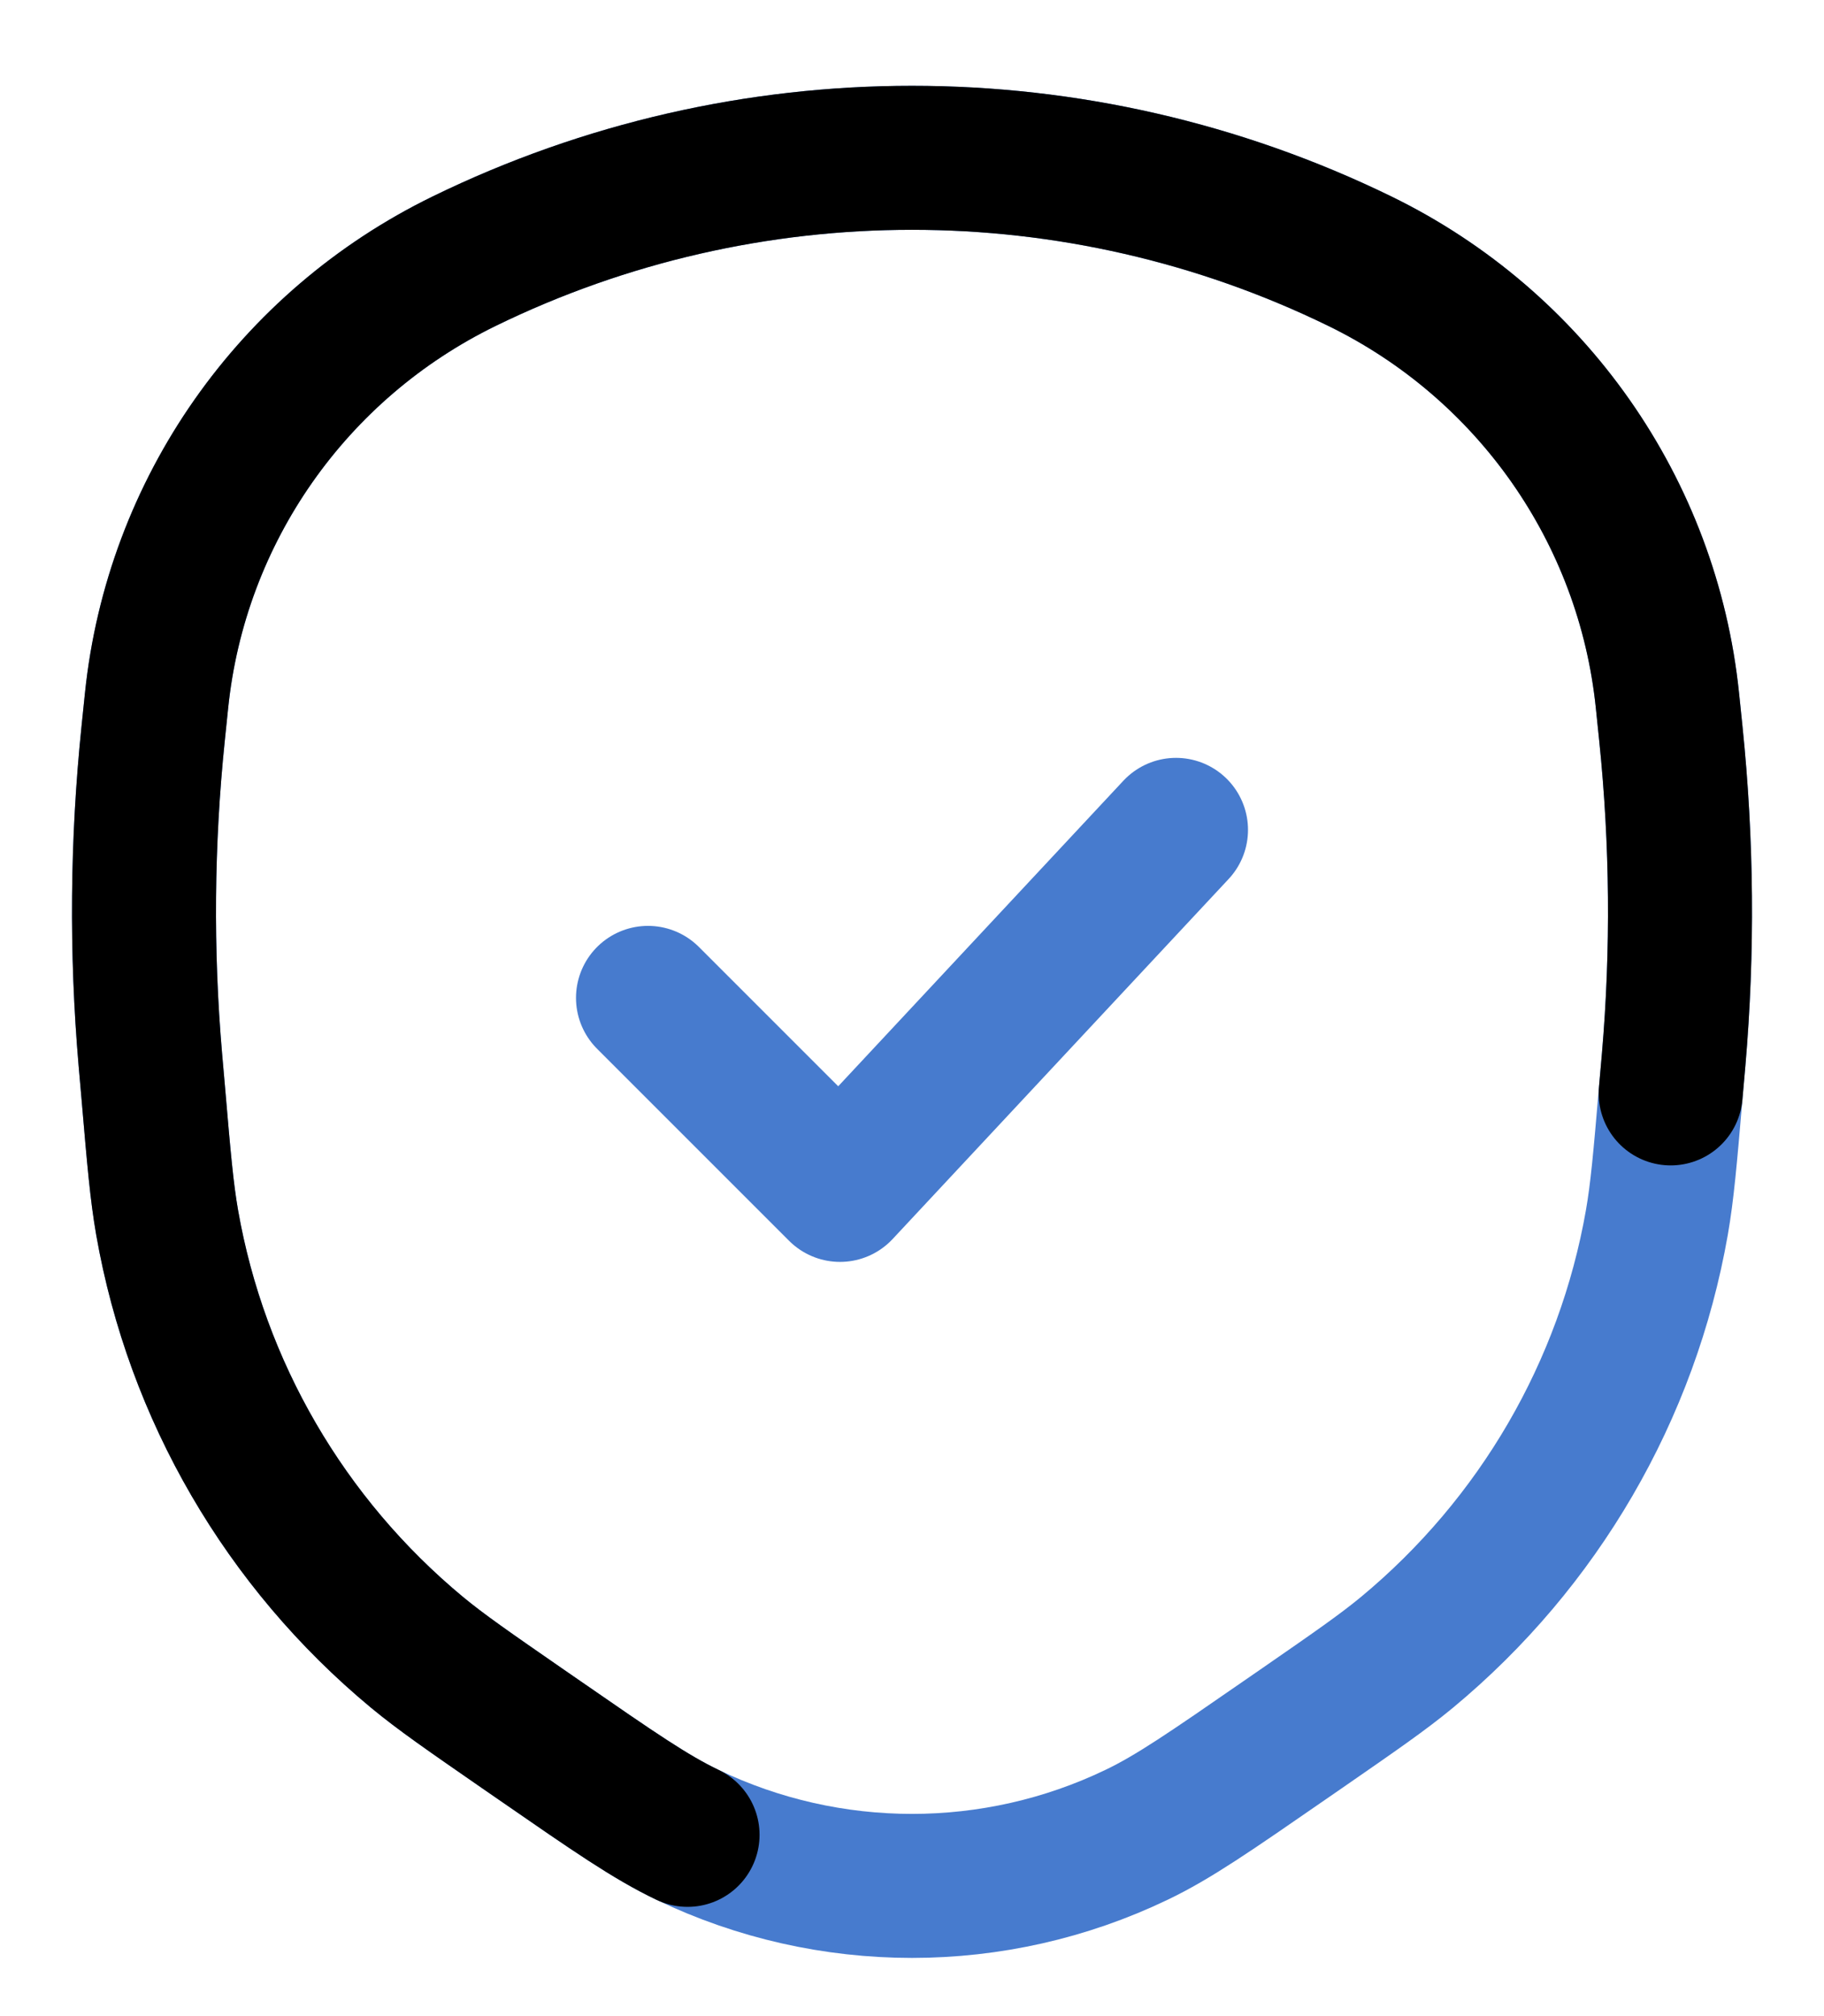
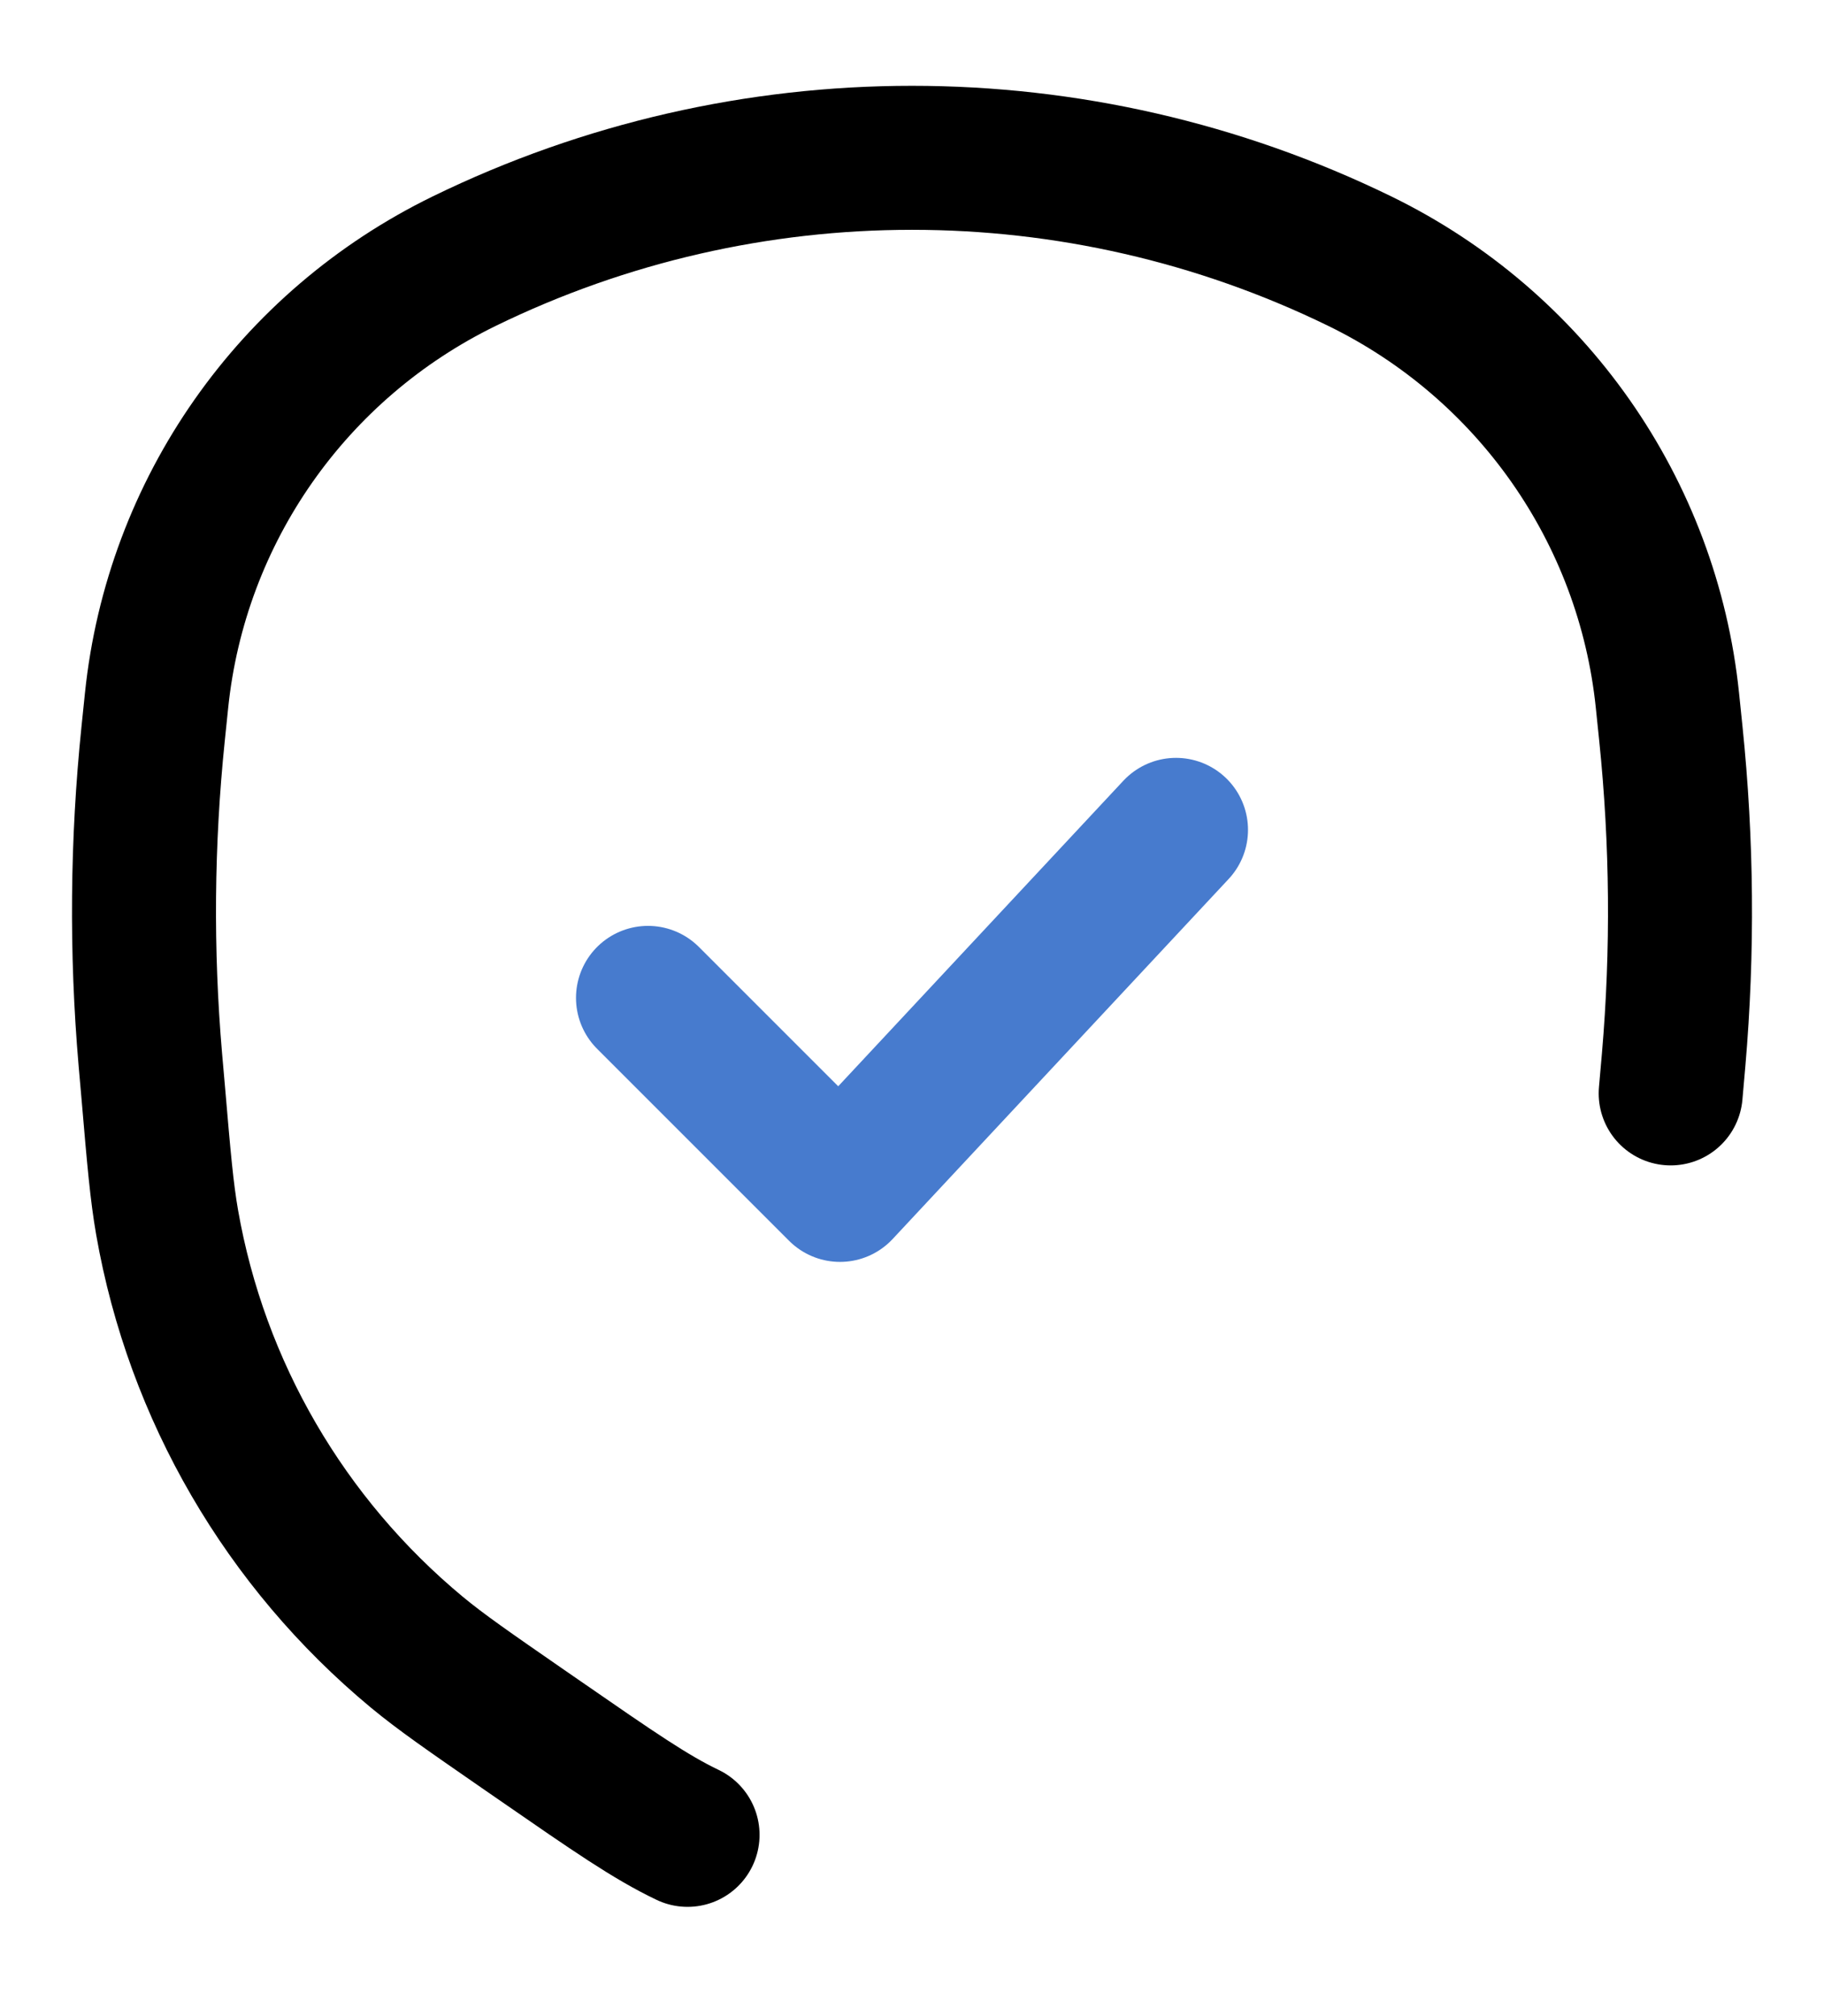
<svg xmlns="http://www.w3.org/2000/svg" width="19" height="21" viewBox="0 0 19 21" fill="none">
-   <path d="M13.375 18.131L13.556 18.006C14.121 17.615 14.403 17.42 14.656 17.211C16.029 16.072 16.952 14.486 17.259 12.734C17.315 12.412 17.345 12.071 17.403 11.389L17.434 11.036C17.531 9.907 17.521 8.771 17.405 7.644L17.369 7.295C17.165 5.322 15.954 3.593 14.164 2.72C11.222 1.285 7.778 1.285 4.836 2.72C3.046 3.593 1.835 5.322 1.631 7.295L1.595 7.644C1.479 8.771 1.469 9.907 1.566 11.036L1.597 11.389C1.655 12.071 1.685 12.412 1.741 12.734C2.048 14.486 2.971 16.072 4.344 17.211C4.597 17.42 4.879 17.615 5.444 18.006L5.625 18.131C6.393 18.662 6.777 18.928 7.162 19.112C8.639 19.821 10.361 19.821 11.838 19.112C12.223 18.928 12.607 18.662 13.375 18.131Z" class="icon_main" stroke-width="1.5" style="stroke: #477BCE;" />
  <path d="M17.403 11.389L17.434 11.036C17.531 9.907 17.521 8.771 17.405 7.644L17.369 7.295C17.165 5.322 15.954 3.593 14.164 2.72C11.222 1.285 7.778 1.285 4.836 2.72C3.046 3.593 1.835 5.322 1.631 7.295L1.595 7.644C1.479 8.771 1.469 9.907 1.566 11.036L1.597 11.389C1.655 12.071 1.685 12.412 1.741 12.734C2.048 14.486 2.971 16.072 4.344 17.211C4.597 17.42 4.879 17.615 5.444 18.006L5.625 18.131C6.393 18.662 6.777 18.928 7.162 19.112" stroke="currentColor" stroke-width="1.5" stroke-linecap="round" />
  <path d="M6.75 10.394L8.75 12.394L12.25 8.644" class="icon_main" stroke-width="1.5" stroke-linecap="round" stroke-linejoin="round" style="stroke: #477BCE;" />
</svg>